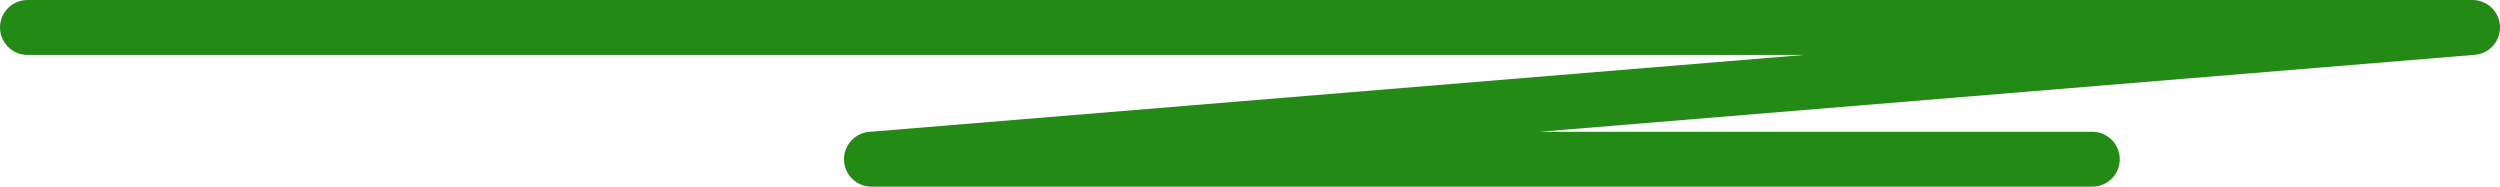
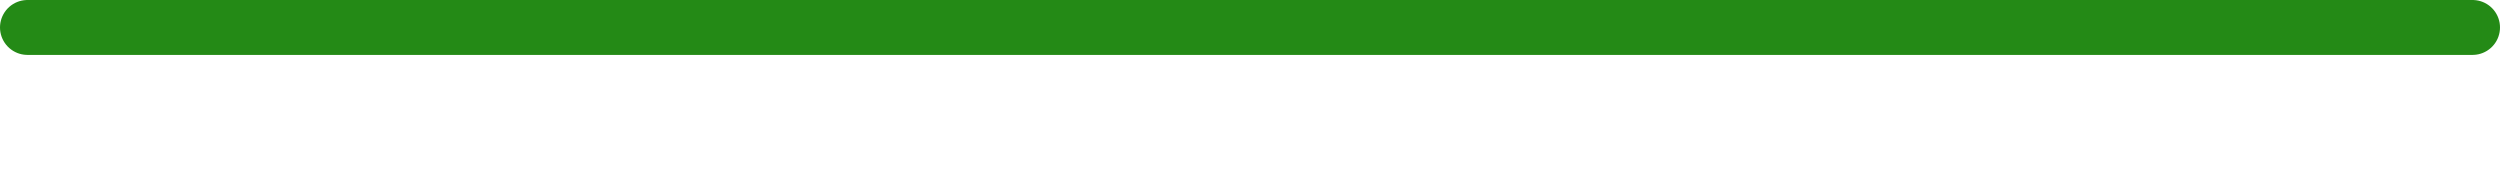
<svg xmlns="http://www.w3.org/2000/svg" viewBox="0 0 170.75 12.75" fill="none">
-   <path d="M1.875 1.875H168.875L59.52 10.875H142.905" stroke="#248A16" stroke-width="3.75" stroke-linecap="round" stroke-linejoin="round" />
+   <path d="M1.875 1.875H168.875H142.905" stroke="#248A16" stroke-width="3.75" stroke-linecap="round" stroke-linejoin="round" />
</svg>